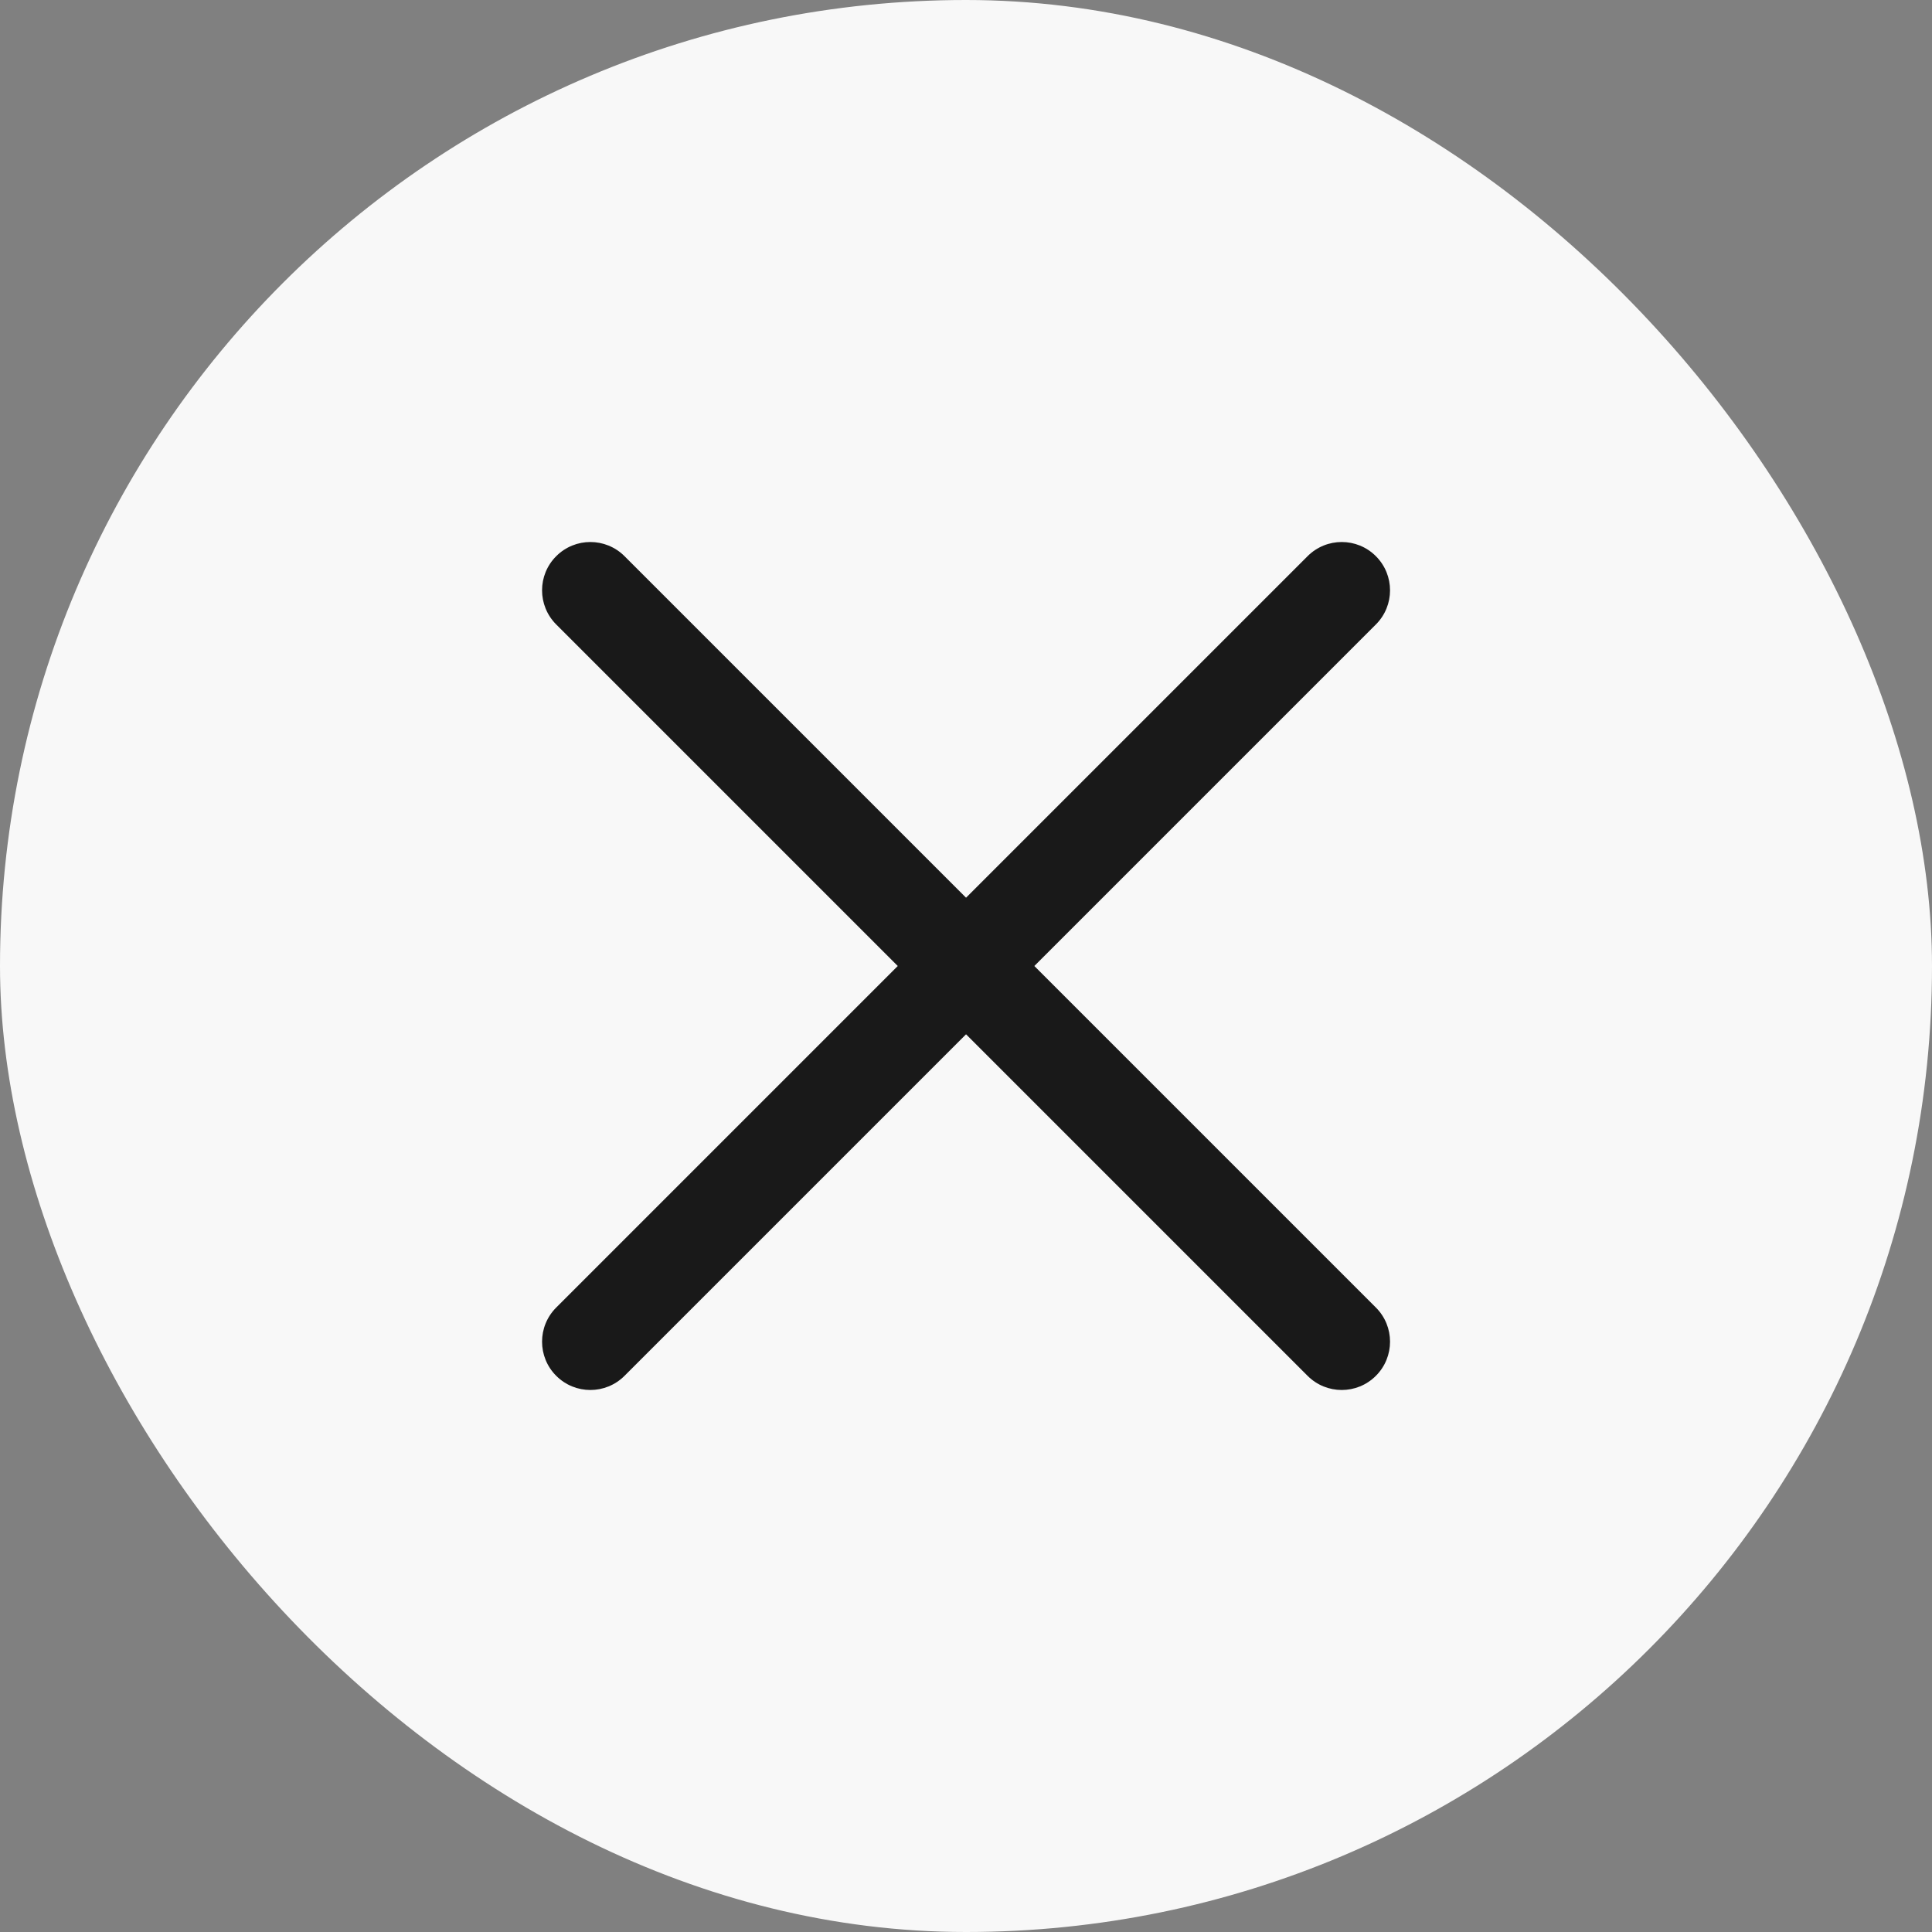
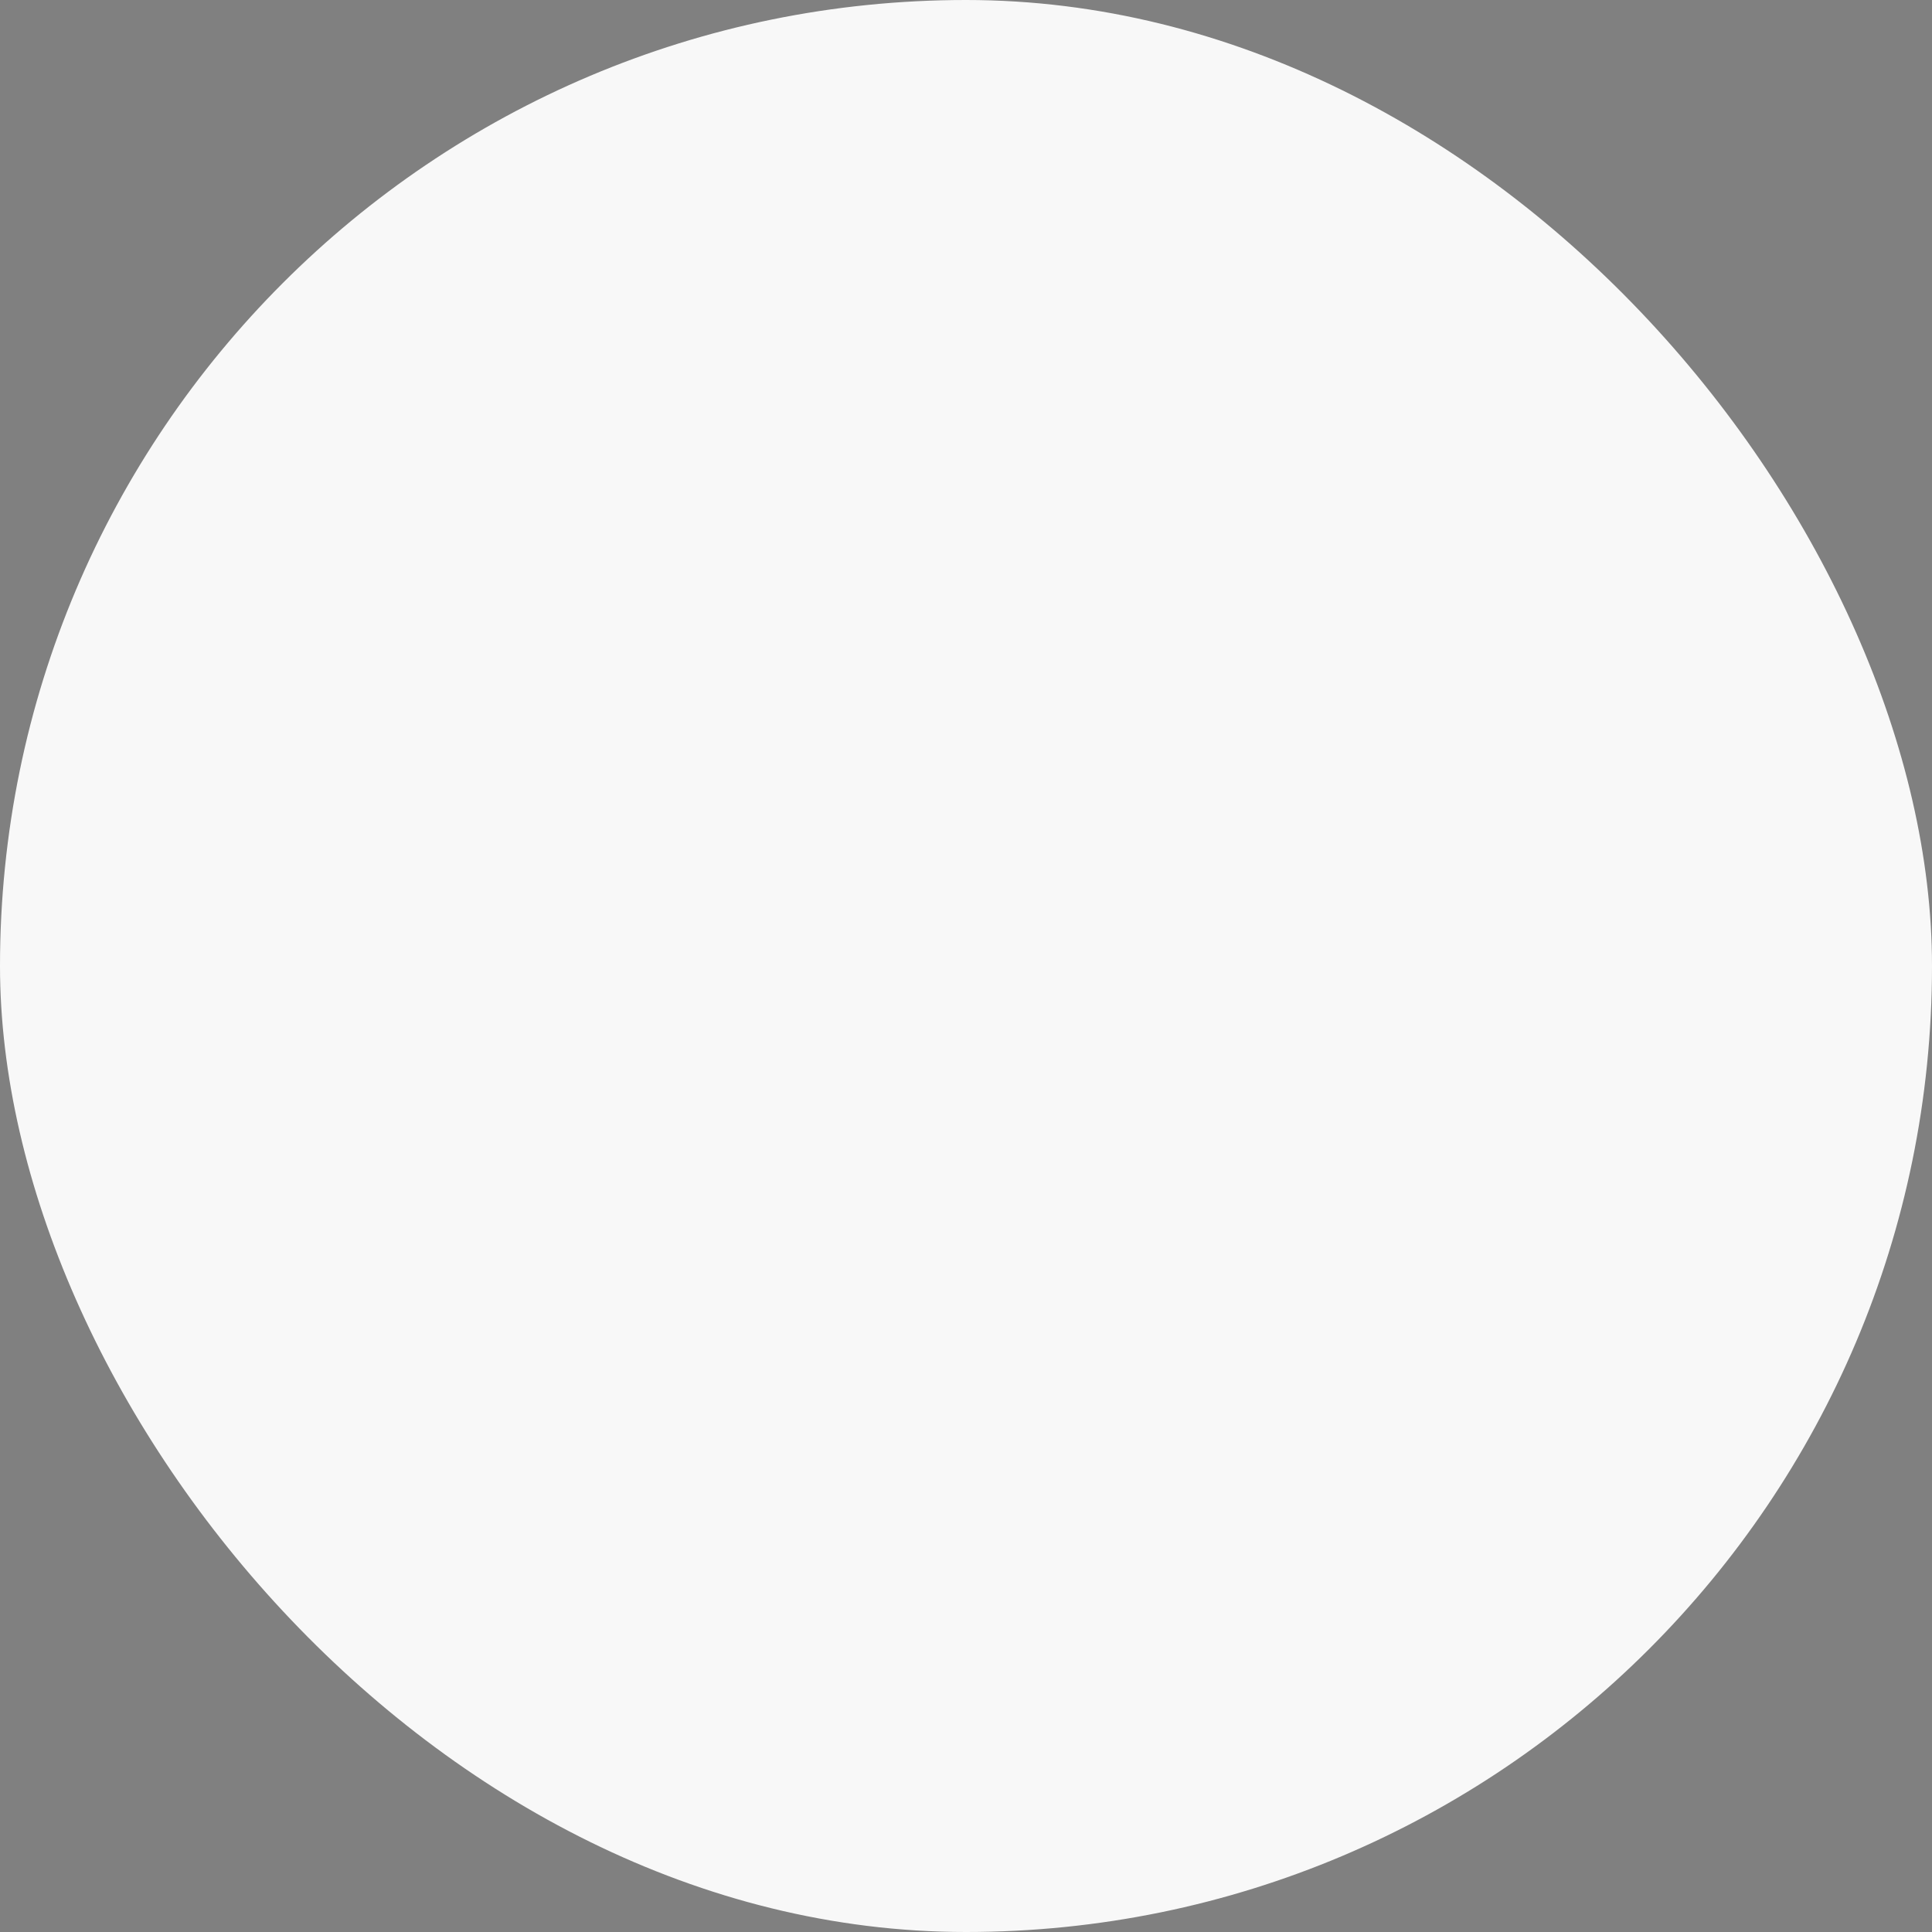
<svg xmlns="http://www.w3.org/2000/svg" width="40" height="40" viewBox="0 0 40 40" fill="none">
  <rect x="0" y="0" width="40" height="40" fill="#808080" stroke="none" />
  <rect width="40" height="40" rx="20" fill="#F8F8F8" />
-   <path fill-rule="evenodd" clip-rule="evenodd" d="M12.93 11.515C12.539 11.124 11.906 11.124 11.516 11.515C11.125 11.905 11.125 12.538 11.516 12.929L18.587 20L11.516 27.071C11.125 27.462 11.125 28.095 11.516 28.485C11.906 28.876 12.539 28.876 12.93 28.485L20.001 21.414L27.072 28.485C27.463 28.876 28.096 28.876 28.486 28.485C28.877 28.095 28.877 27.461 28.486 27.071L21.415 20L28.486 12.929C28.877 12.539 28.877 11.905 28.486 11.515C28.096 11.124 27.463 11.124 27.072 11.515L20.001 18.586L12.93 11.515Z" fill="#191919" />
</svg>